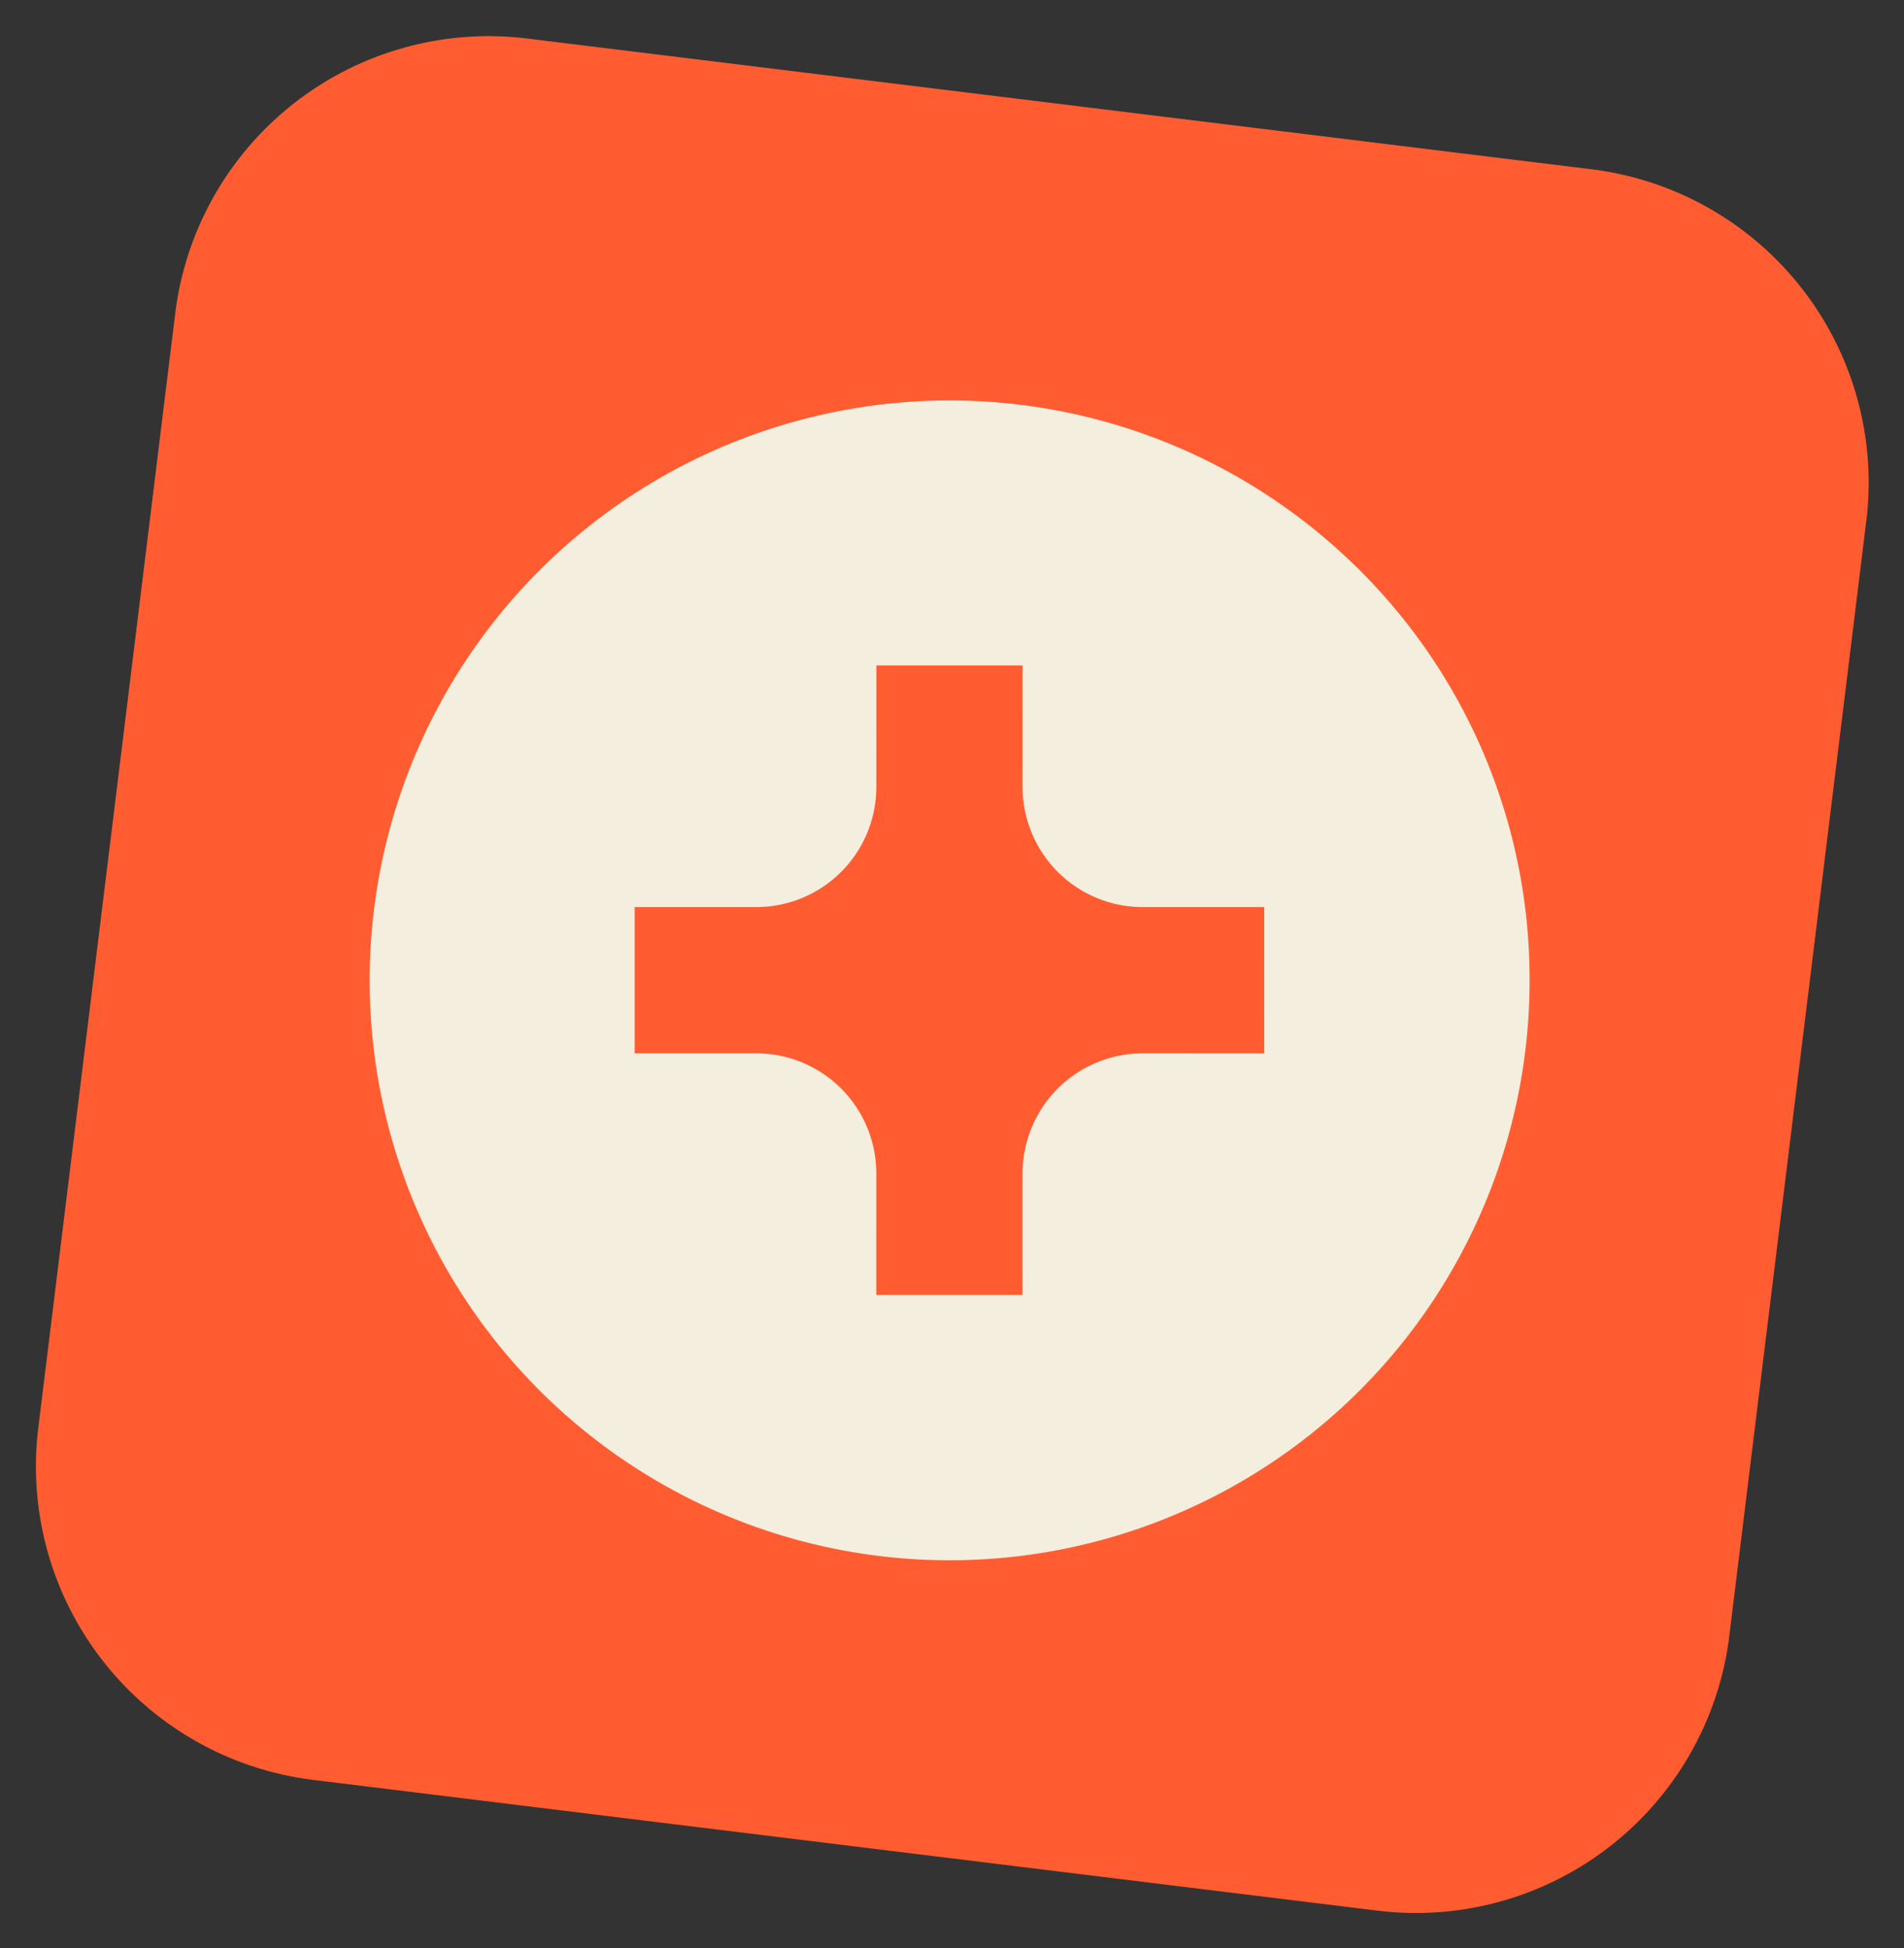
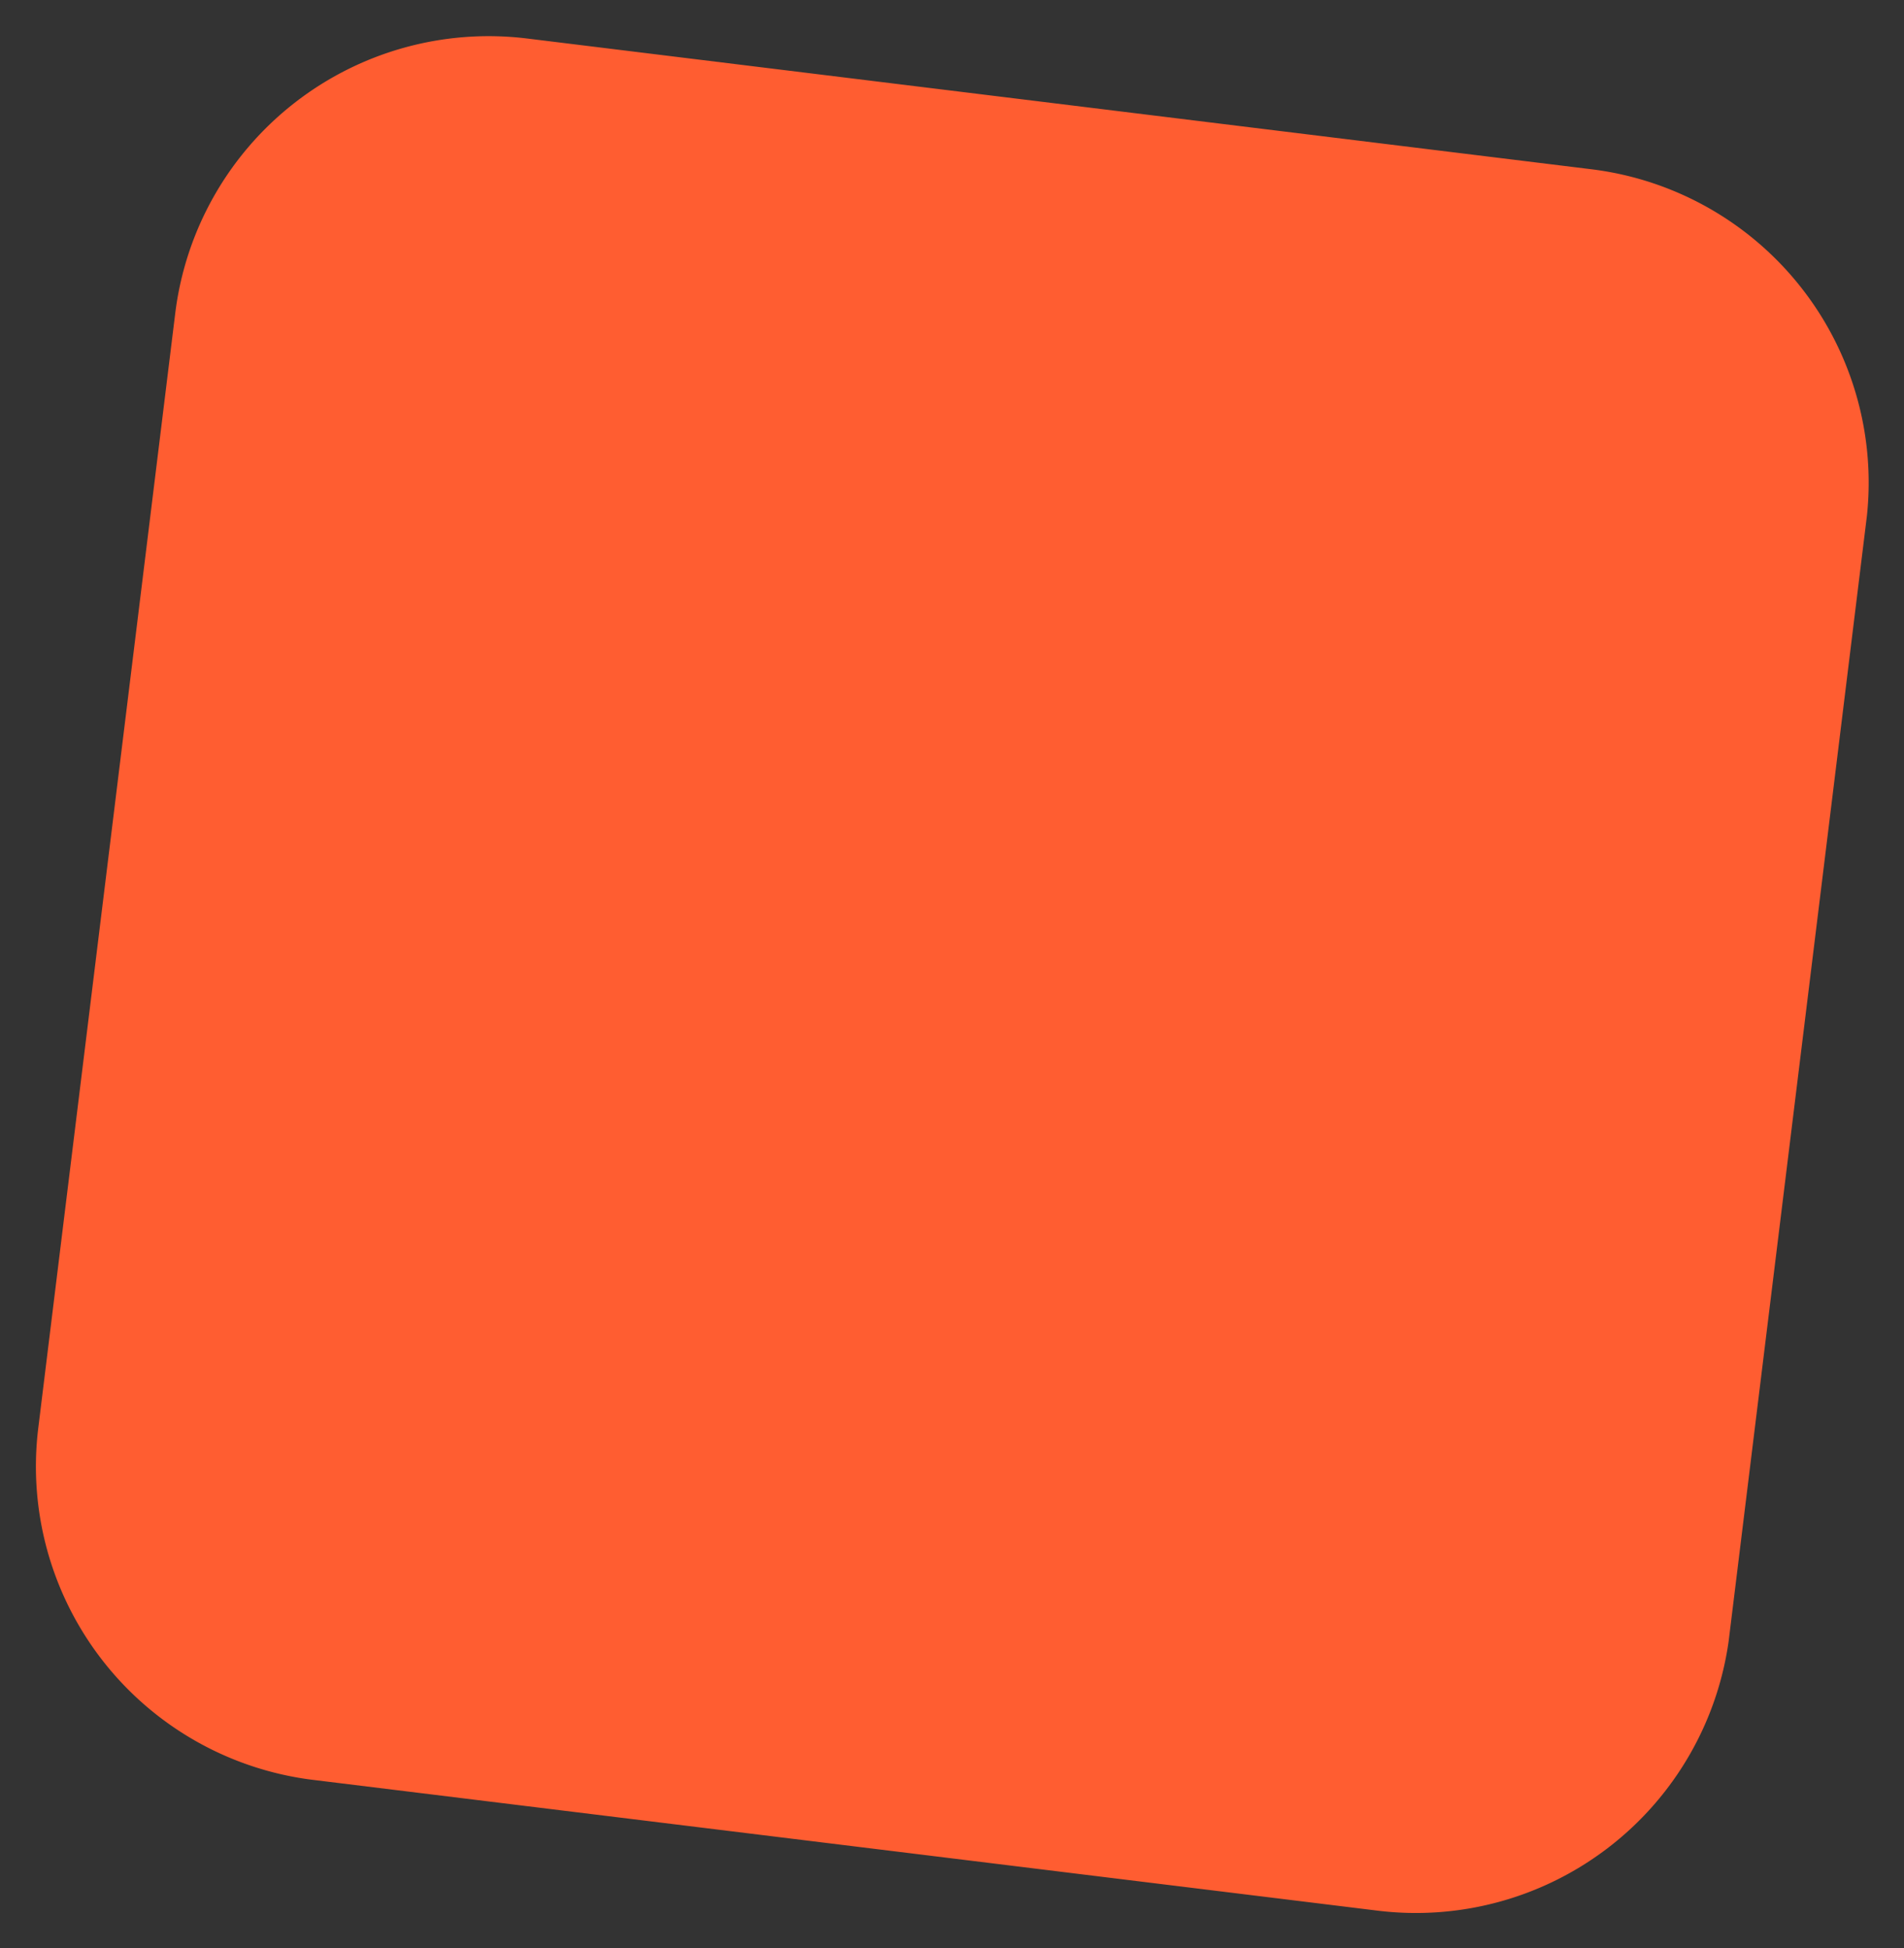
<svg xmlns="http://www.w3.org/2000/svg" id="Componente_1_1" data-name="Componente 1 – 1" width="135.023" height="138.163" viewBox="0 0 135.023 138.163">
  <rect x="0" y="0" width="135.023" height="138.163" fill="#333333" stroke="none" />
  <defs>
    <clipPath id="clip-path">
      <rect id="Rectángulo_34" data-name="Rectángulo 34" width="120.766" height="124.373" fill="none" />
    </clipPath>
  </defs>
  <g id="Grupo_50" data-name="Grupo 50" transform="matrix(0.993, 0.122, -0.122, 0.993, 15.157, 0)">
    <g id="Grupo_40" data-name="Grupo 40" transform="translate(0 0)" clip-path="url(#clip-path)">
      <path id="Trazado_130" data-name="Trazado 130" d="M98.381,124.373h-76A22.386,22.386,0,0,1,0,101.988v-79.6A22.387,22.387,0,0,1,22.385,0h76a22.385,22.385,0,0,1,22.385,22.387v79.6a22.385,22.385,0,0,1-22.385,22.385" transform="translate(0 0.001)" fill="#ff5d31" />
-       <path id="Trazado_131" data-name="Trazado 131" d="M73.2,16.724A41.109,41.109,0,1,0,89.762,44.917,40.915,40.915,0,0,0,73.2,16.724M71.722,52.345l-8.55,1.048a8.516,8.516,0,0,0-7.413,9.488l1.051,8.55L46.518,72.694l-1.048-8.55a8.516,8.516,0,0,0-9.488-7.413l-8.55,1.051L26.168,47.492l8.55-1.051a8.515,8.515,0,0,0,7.413-9.488L41.083,28.4l10.289-1.263,1.048,8.55A8.514,8.514,0,0,0,61.909,43.1l8.55-1.048Z" transform="translate(11.288 12.692)" fill="#f3eede" />
    </g>
  </g>
</svg>